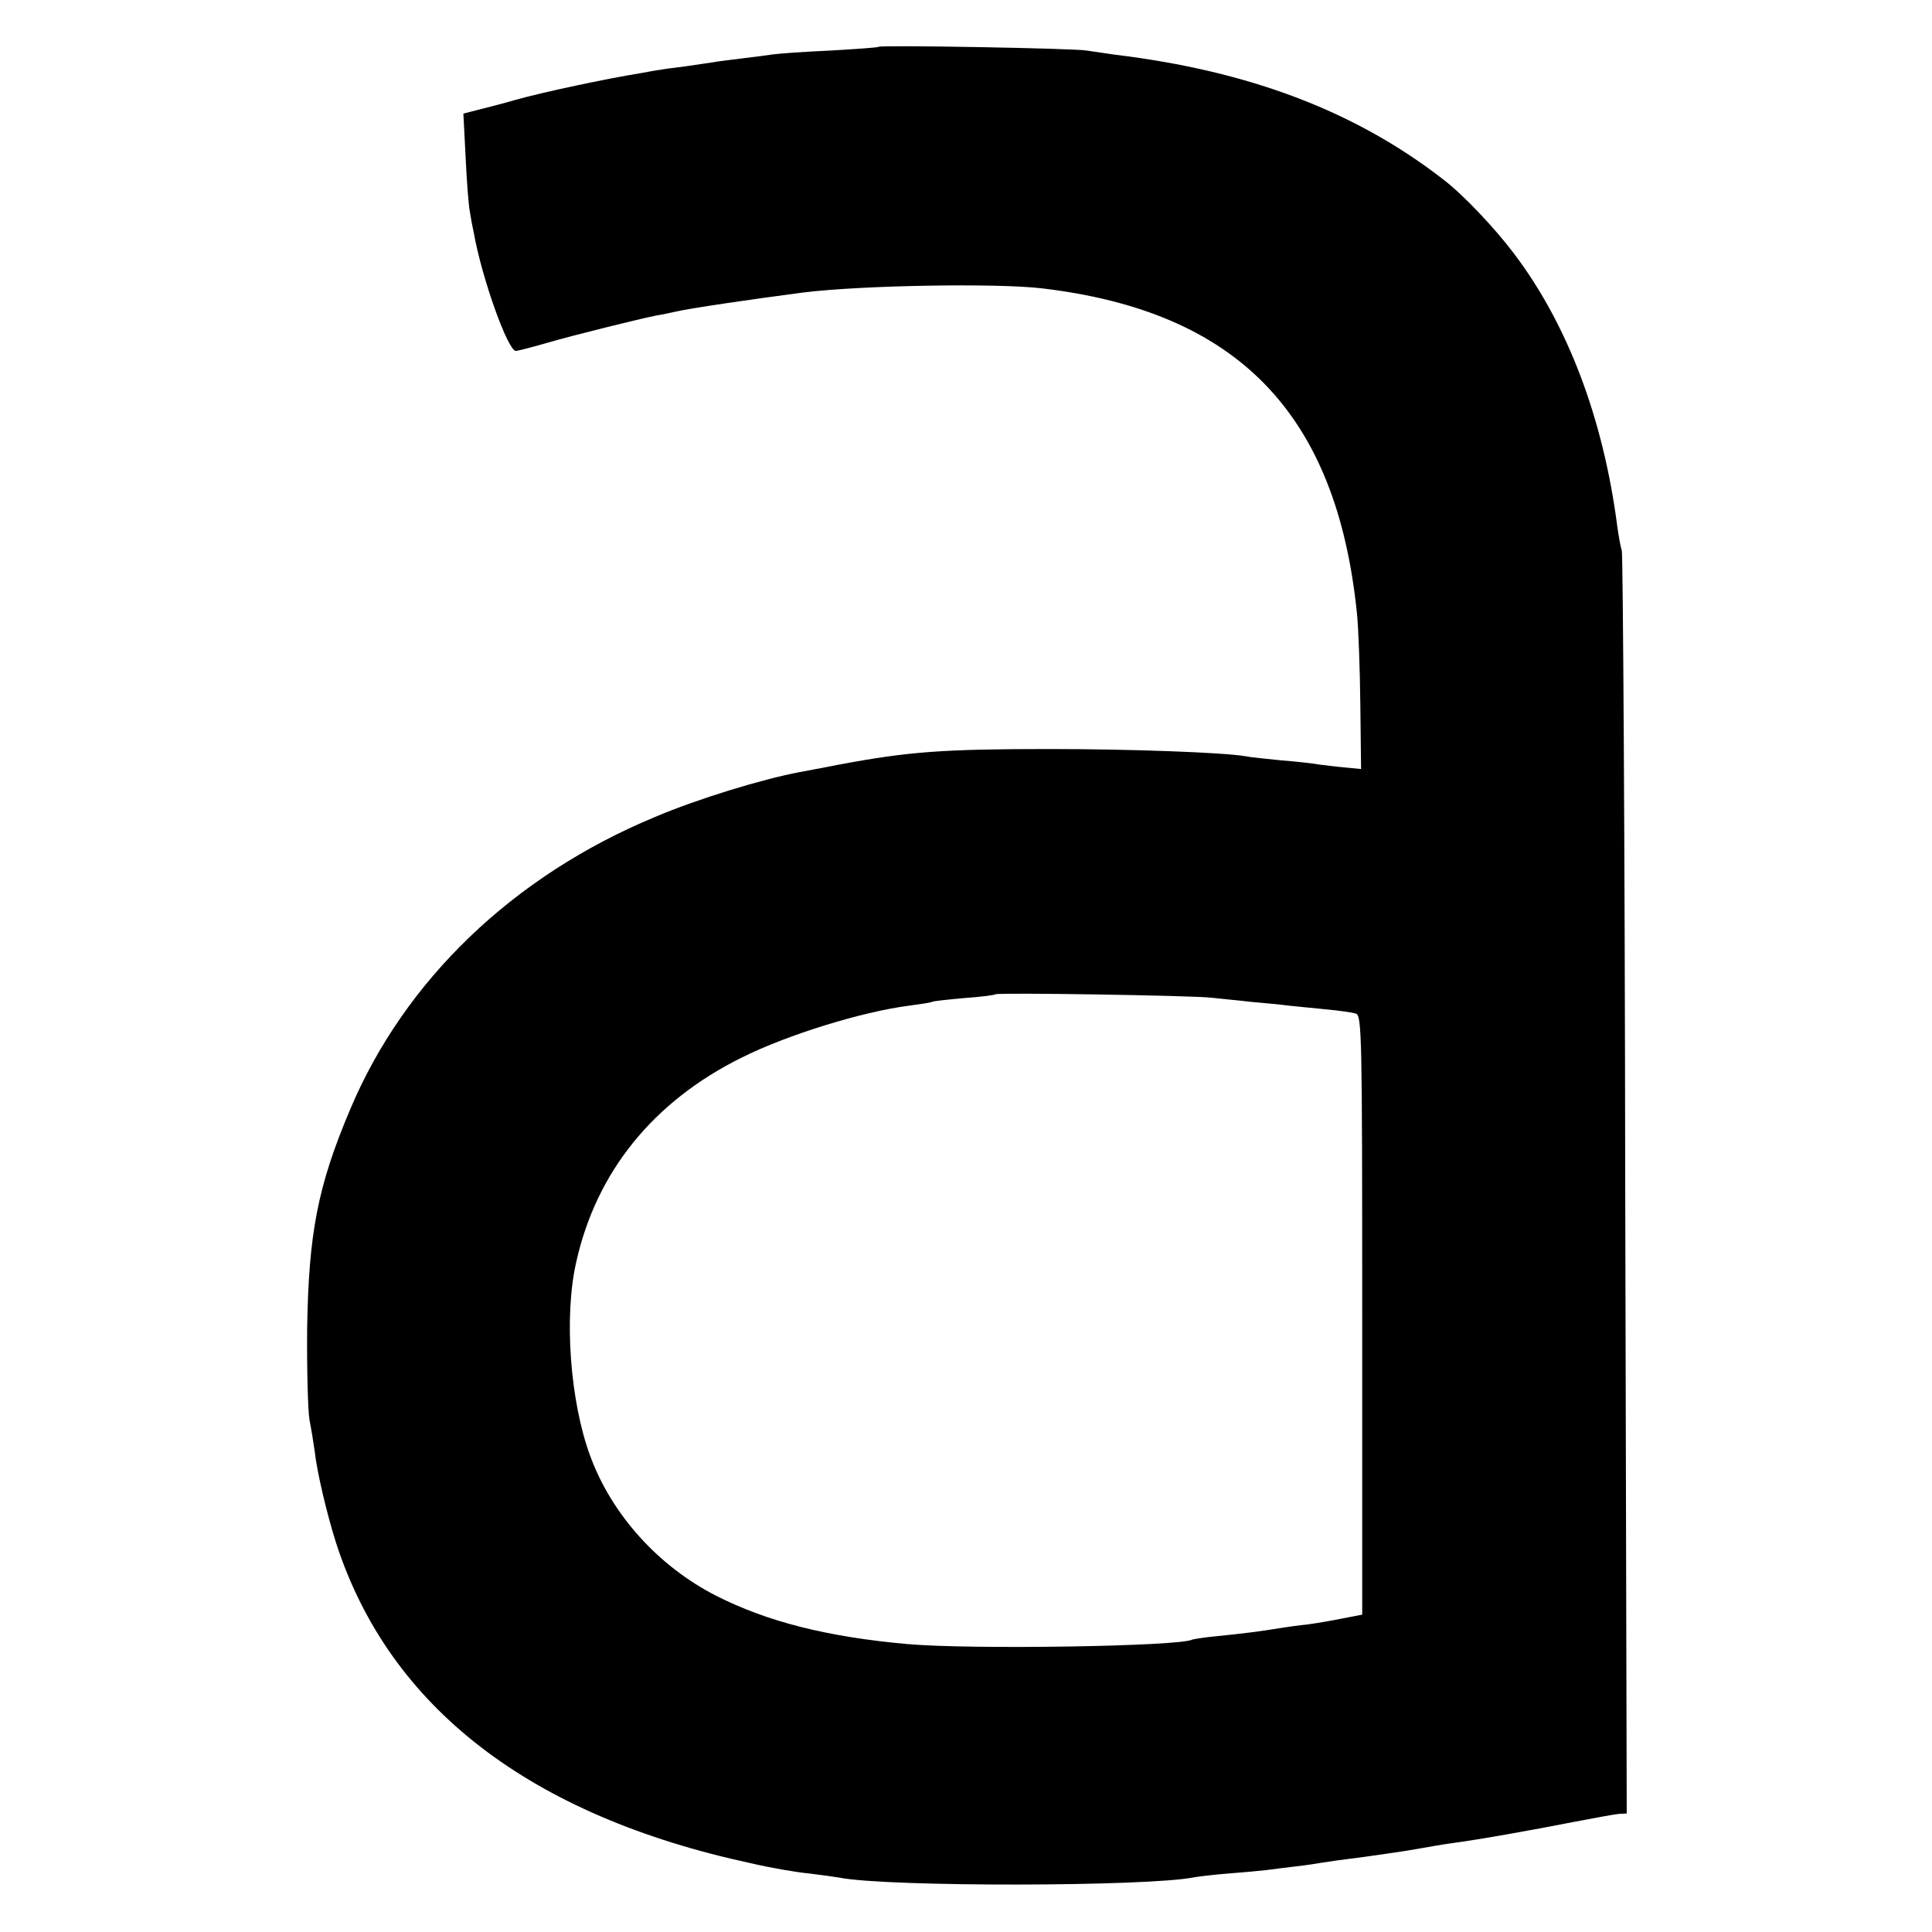
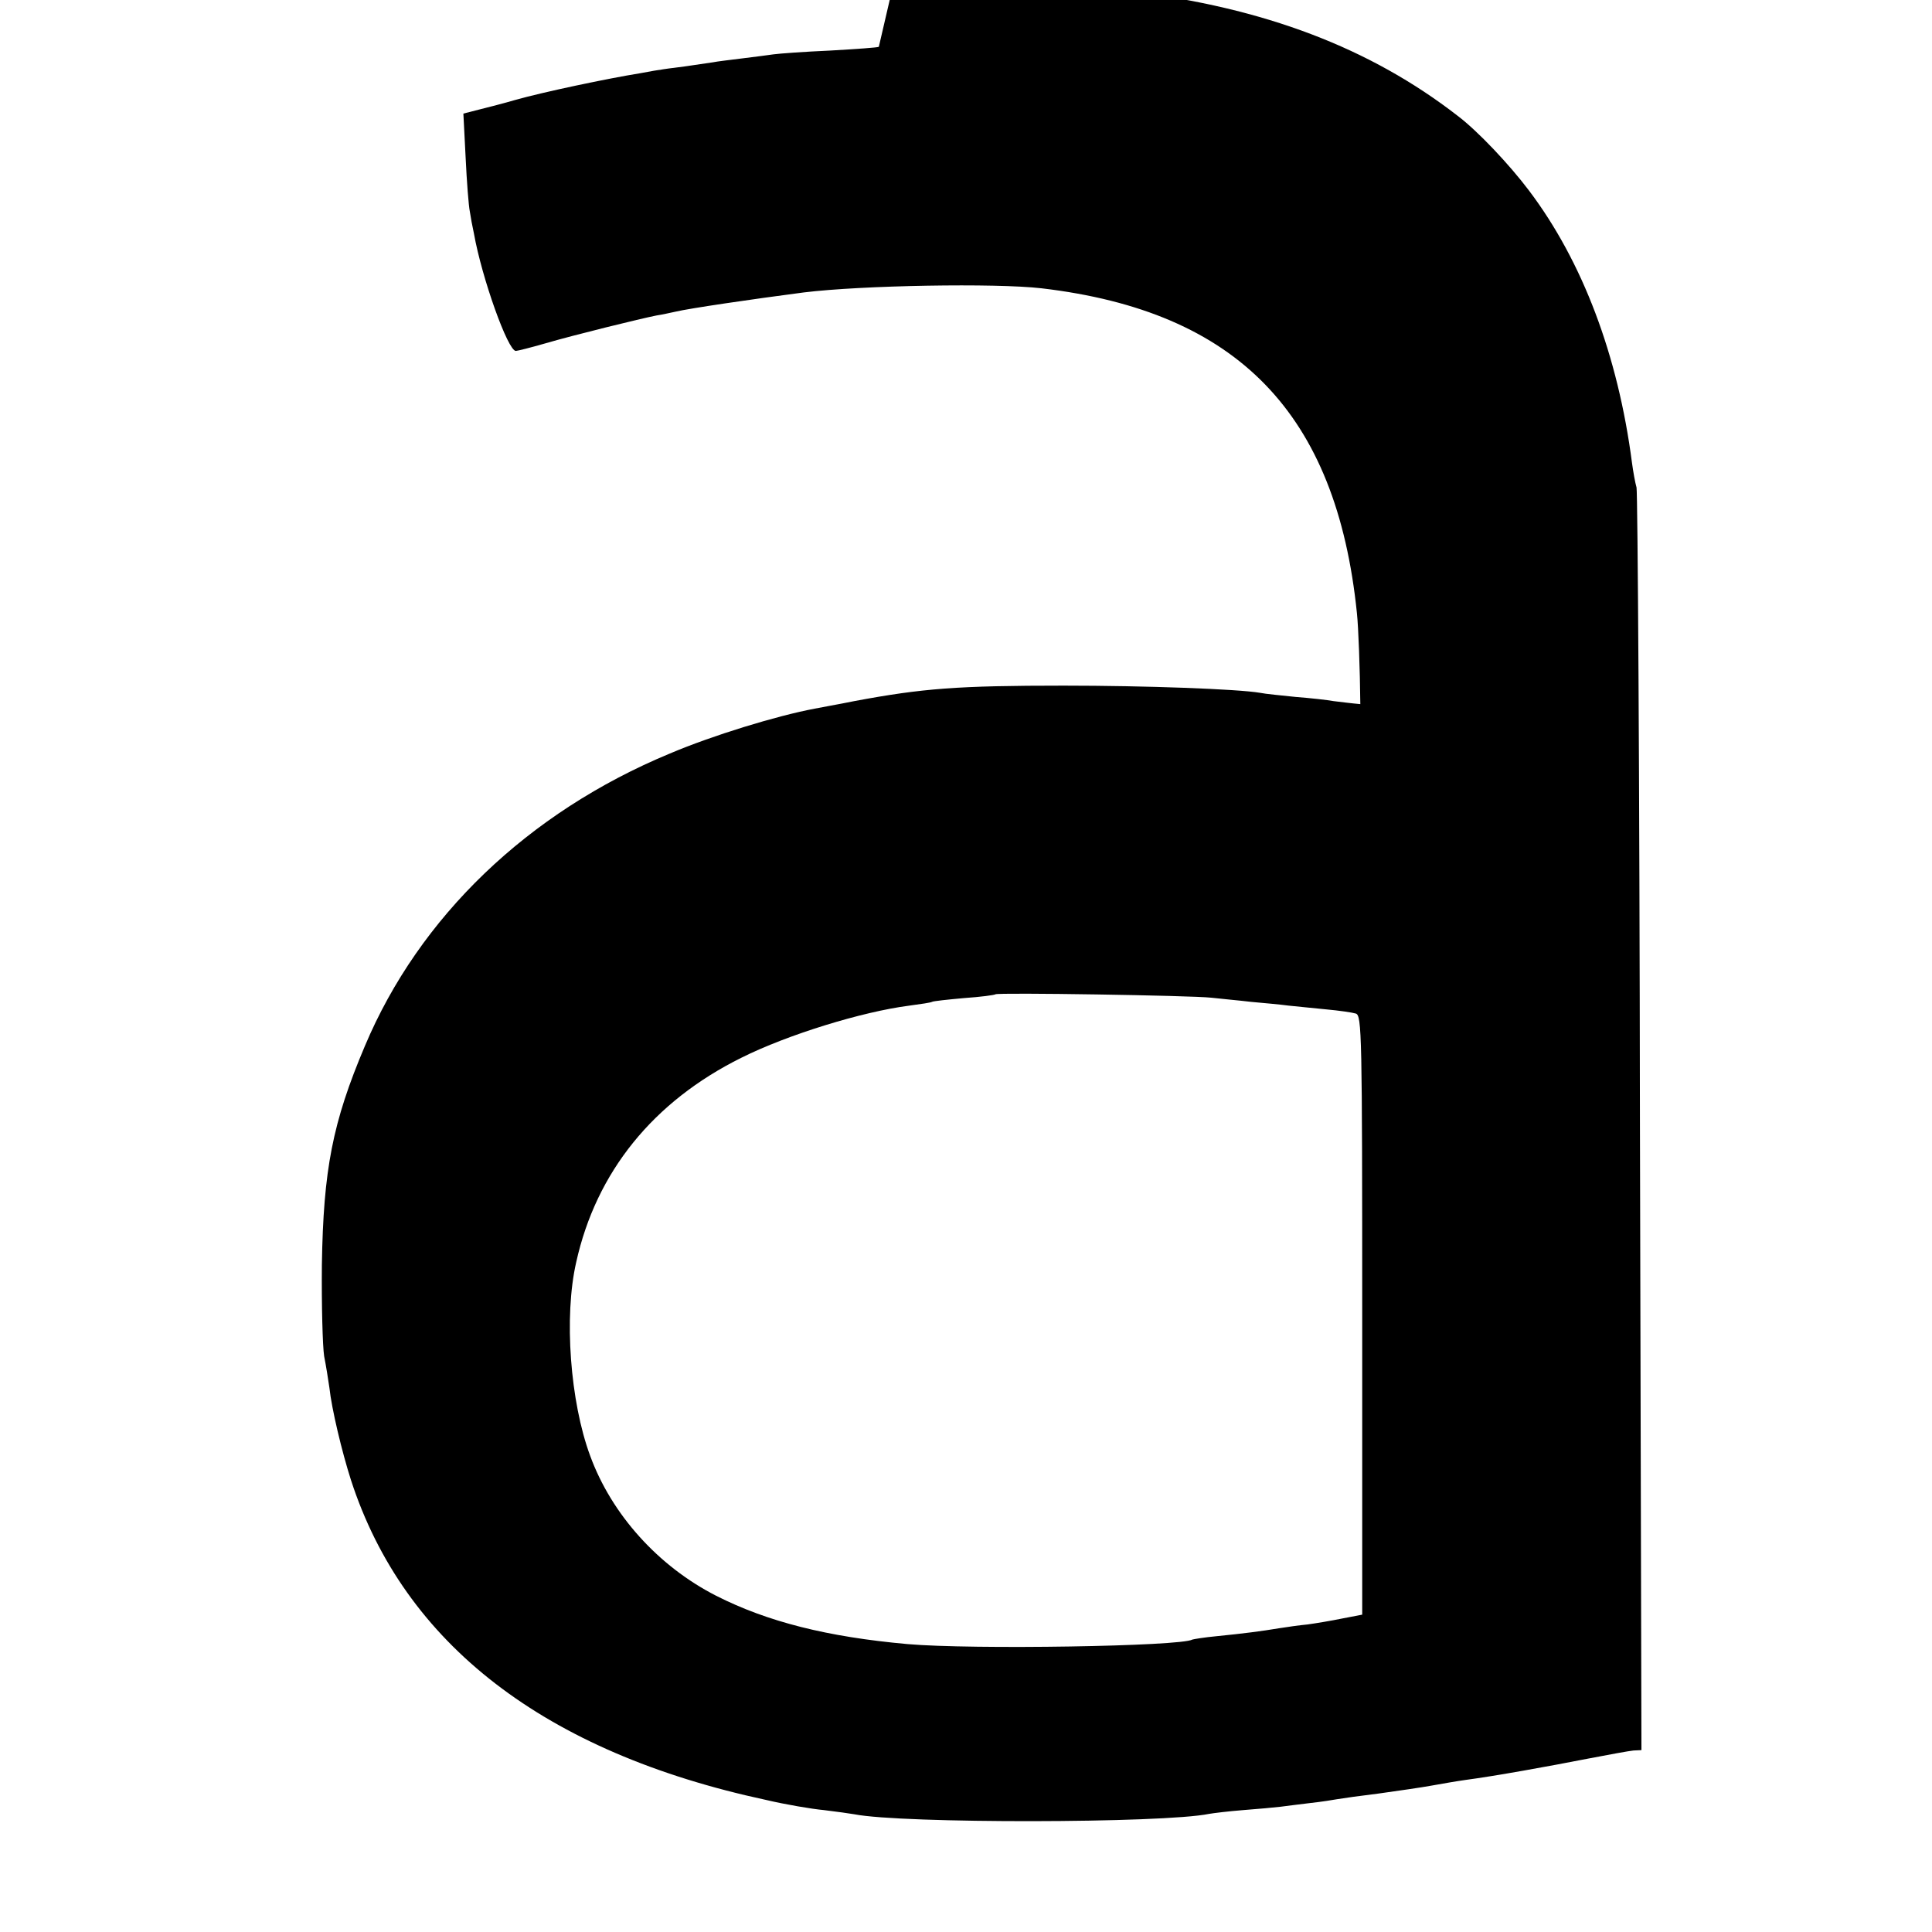
<svg xmlns="http://www.w3.org/2000/svg" version="1.0" width="512pt" height="512pt" viewBox="0 0 512 512" preserveAspectRatio="xMidYMid meet">
  <g transform="translate(0,512) scale(0.1,-0.1)" fill="#000000" stroke="none">
-     <path d="M2329 4996 c-2 -2 -60 -6 -129 -10 -69 -3 -136 -8 -150 -10 -14 -2 -52 -7 -85 -11 -32 -4 -66 -8 -75 -10 -8 -1 -42 -6 -75 -11 -33 -4 -62 -8 -65 -9 -3 0 -27 -4 -53 -9 -87 -14 -258 -50 -332 -71 -27 -8 -70 -19 -94 -25 l-43 -11 6 -117 c3 -64 8 -128 11 -142 2 -14 7 -41 11 -59 21 -118 90 -311 111 -311 4 0 40 9 78 20 75 22 254 66 295 74 14 2 36 7 50 10 38 9 202 33 340 51 154 19 509 25 630 11 520 -61 782 -332 836 -861 4 -38 8 -147 9 -241 l2 -172 -41 4 c-23 2 -54 6 -71 8 -16 3 -61 8 -100 11 -38 4 -81 8 -95 11 -59 10 -303 19 -520 19 -281 0 -373 -7 -555 -41 -44 -9 -91 -17 -105 -20 -101 -19 -271 -71 -384 -119 -376 -156 -664 -433 -808 -775 -86 -203 -110 -328 -114 -580 -1 -108 2 -216 6 -242 5 -25 11 -63 14 -84 6 -56 33 -169 57 -244 141 -435 514 -722 1100 -848 51 -12 121 -24 154 -27 33 -4 69 -9 80 -11 126 -25 818 -24 940 1 11 2 52 7 90 10 39 3 84 7 100 9 17 2 53 7 80 10 28 3 59 8 70 10 11 2 61 9 110 15 50 7 113 16 140 21 28 5 68 12 90 15 76 10 220 36 322 56 57 11 112 21 123 22 l21 1 -4 1661 c-1 913 -6 1671 -9 1685 -4 14 -9 43 -12 65 -37 285 -131 534 -273 722 -52 69 -136 158 -189 198 -232 180 -513 287 -869 330 -27 4 -61 9 -75 11 -29 6 -545 15 -551 10z m881 -2520 c25 -3 72 -7 105 -11 33 -3 78 -7 100 -10 22 -2 67 -7 100 -10 33 -3 68 -8 78 -11 16 -5 17 -52 17 -799 l0 -794 -52 -10 c-29 -6 -71 -13 -93 -16 -22 -2 -56 -7 -75 -10 -48 -8 -95 -14 -165 -21 -33 -3 -62 -8 -65 -9 -30 -18 -584 -27 -755 -12 -212 19 -371 59 -507 128 -153 78 -277 215 -334 371 -53 143 -70 369 -37 513 53 239 204 426 438 542 122 61 320 122 445 138 30 4 57 8 60 10 3 2 41 6 85 10 44 3 81 8 83 10 5 5 518 -3 572 -9z" />
+     <path d="M2329 4996 c-2 -2 -60 -6 -129 -10 -69 -3 -136 -8 -150 -10 -14 -2 -52 -7 -85 -11 -32 -4 -66 -8 -75 -10 -8 -1 -42 -6 -75 -11 -33 -4 -62 -8 -65 -9 -3 0 -27 -4 -53 -9 -87 -14 -258 -50 -332 -71 -27 -8 -70 -19 -94 -25 l-43 -11 6 -117 c3 -64 8 -128 11 -142 2 -14 7 -41 11 -59 21 -118 90 -311 111 -311 4 0 40 9 78 20 75 22 254 66 295 74 14 2 36 7 50 10 38 9 202 33 340 51 154 19 509 25 630 11 520 -61 782 -332 836 -861 4 -38 8 -147 9 -241 c-23 2 -54 6 -71 8 -16 3 -61 8 -100 11 -38 4 -81 8 -95 11 -59 10 -303 19 -520 19 -281 0 -373 -7 -555 -41 -44 -9 -91 -17 -105 -20 -101 -19 -271 -71 -384 -119 -376 -156 -664 -433 -808 -775 -86 -203 -110 -328 -114 -580 -1 -108 2 -216 6 -242 5 -25 11 -63 14 -84 6 -56 33 -169 57 -244 141 -435 514 -722 1100 -848 51 -12 121 -24 154 -27 33 -4 69 -9 80 -11 126 -25 818 -24 940 1 11 2 52 7 90 10 39 3 84 7 100 9 17 2 53 7 80 10 28 3 59 8 70 10 11 2 61 9 110 15 50 7 113 16 140 21 28 5 68 12 90 15 76 10 220 36 322 56 57 11 112 21 123 22 l21 1 -4 1661 c-1 913 -6 1671 -9 1685 -4 14 -9 43 -12 65 -37 285 -131 534 -273 722 -52 69 -136 158 -189 198 -232 180 -513 287 -869 330 -27 4 -61 9 -75 11 -29 6 -545 15 -551 10z m881 -2520 c25 -3 72 -7 105 -11 33 -3 78 -7 100 -10 22 -2 67 -7 100 -10 33 -3 68 -8 78 -11 16 -5 17 -52 17 -799 l0 -794 -52 -10 c-29 -6 -71 -13 -93 -16 -22 -2 -56 -7 -75 -10 -48 -8 -95 -14 -165 -21 -33 -3 -62 -8 -65 -9 -30 -18 -584 -27 -755 -12 -212 19 -371 59 -507 128 -153 78 -277 215 -334 371 -53 143 -70 369 -37 513 53 239 204 426 438 542 122 61 320 122 445 138 30 4 57 8 60 10 3 2 41 6 85 10 44 3 81 8 83 10 5 5 518 -3 572 -9z" />
  </g>
</svg>